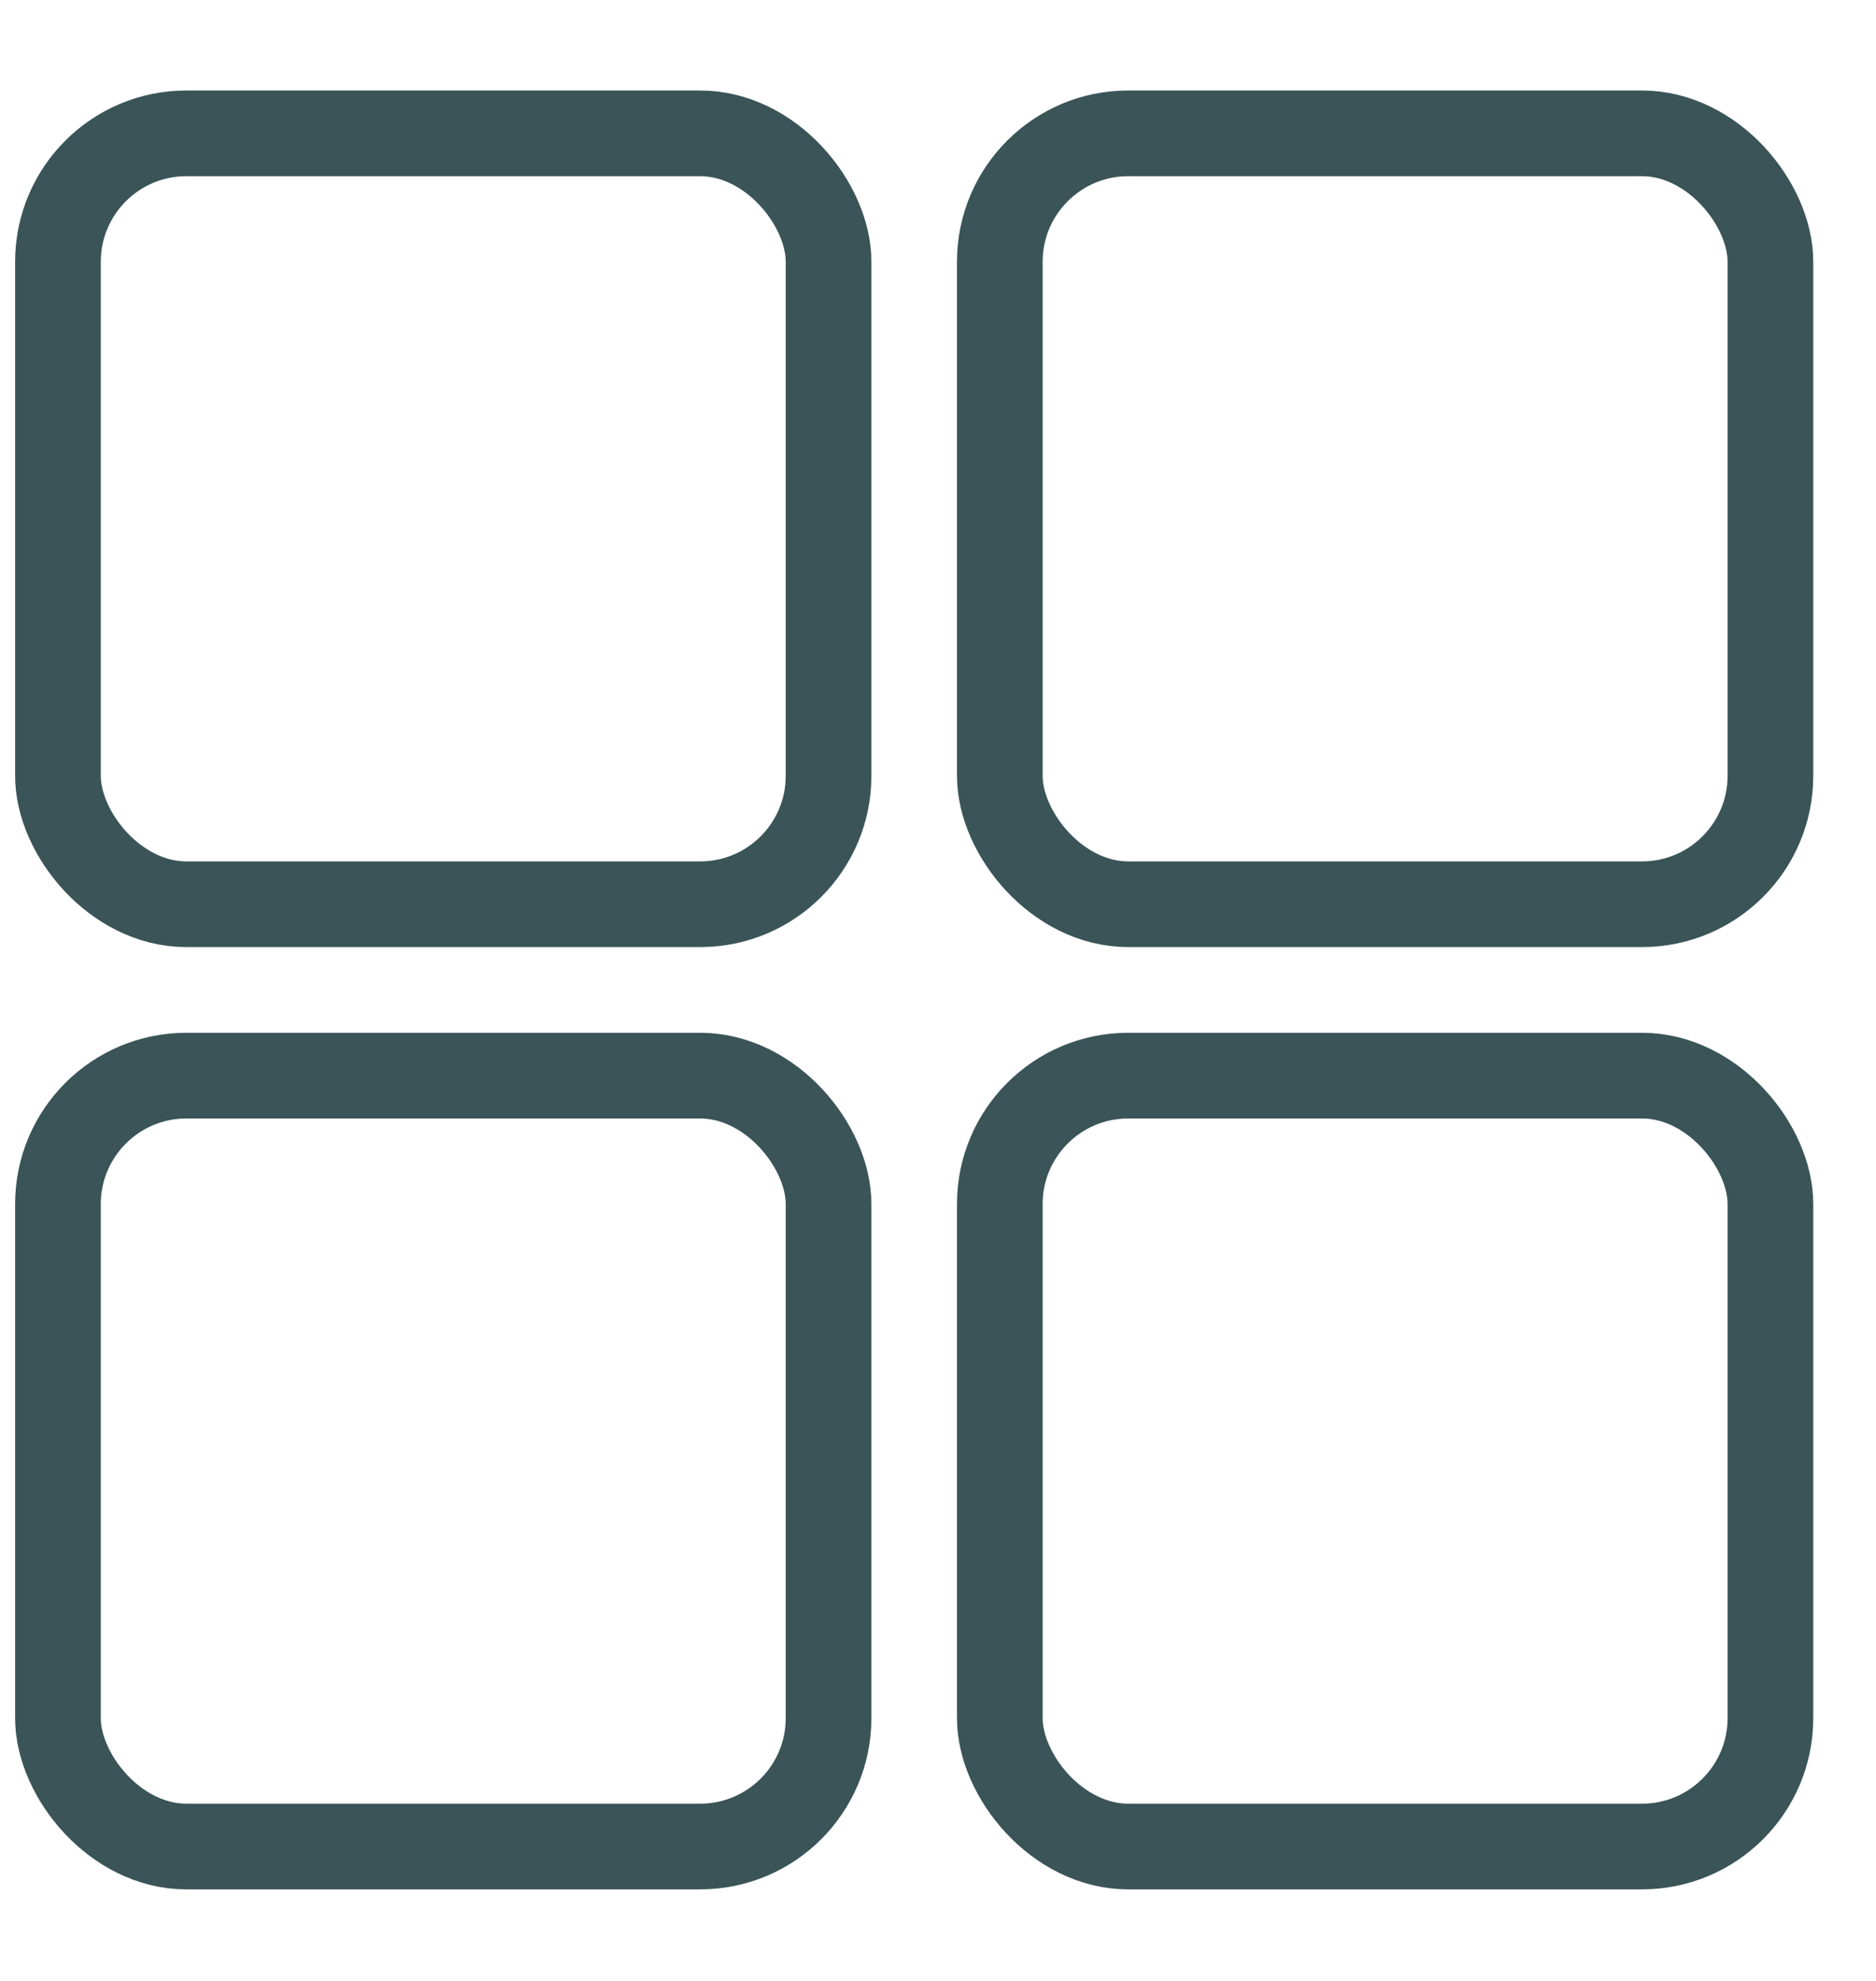
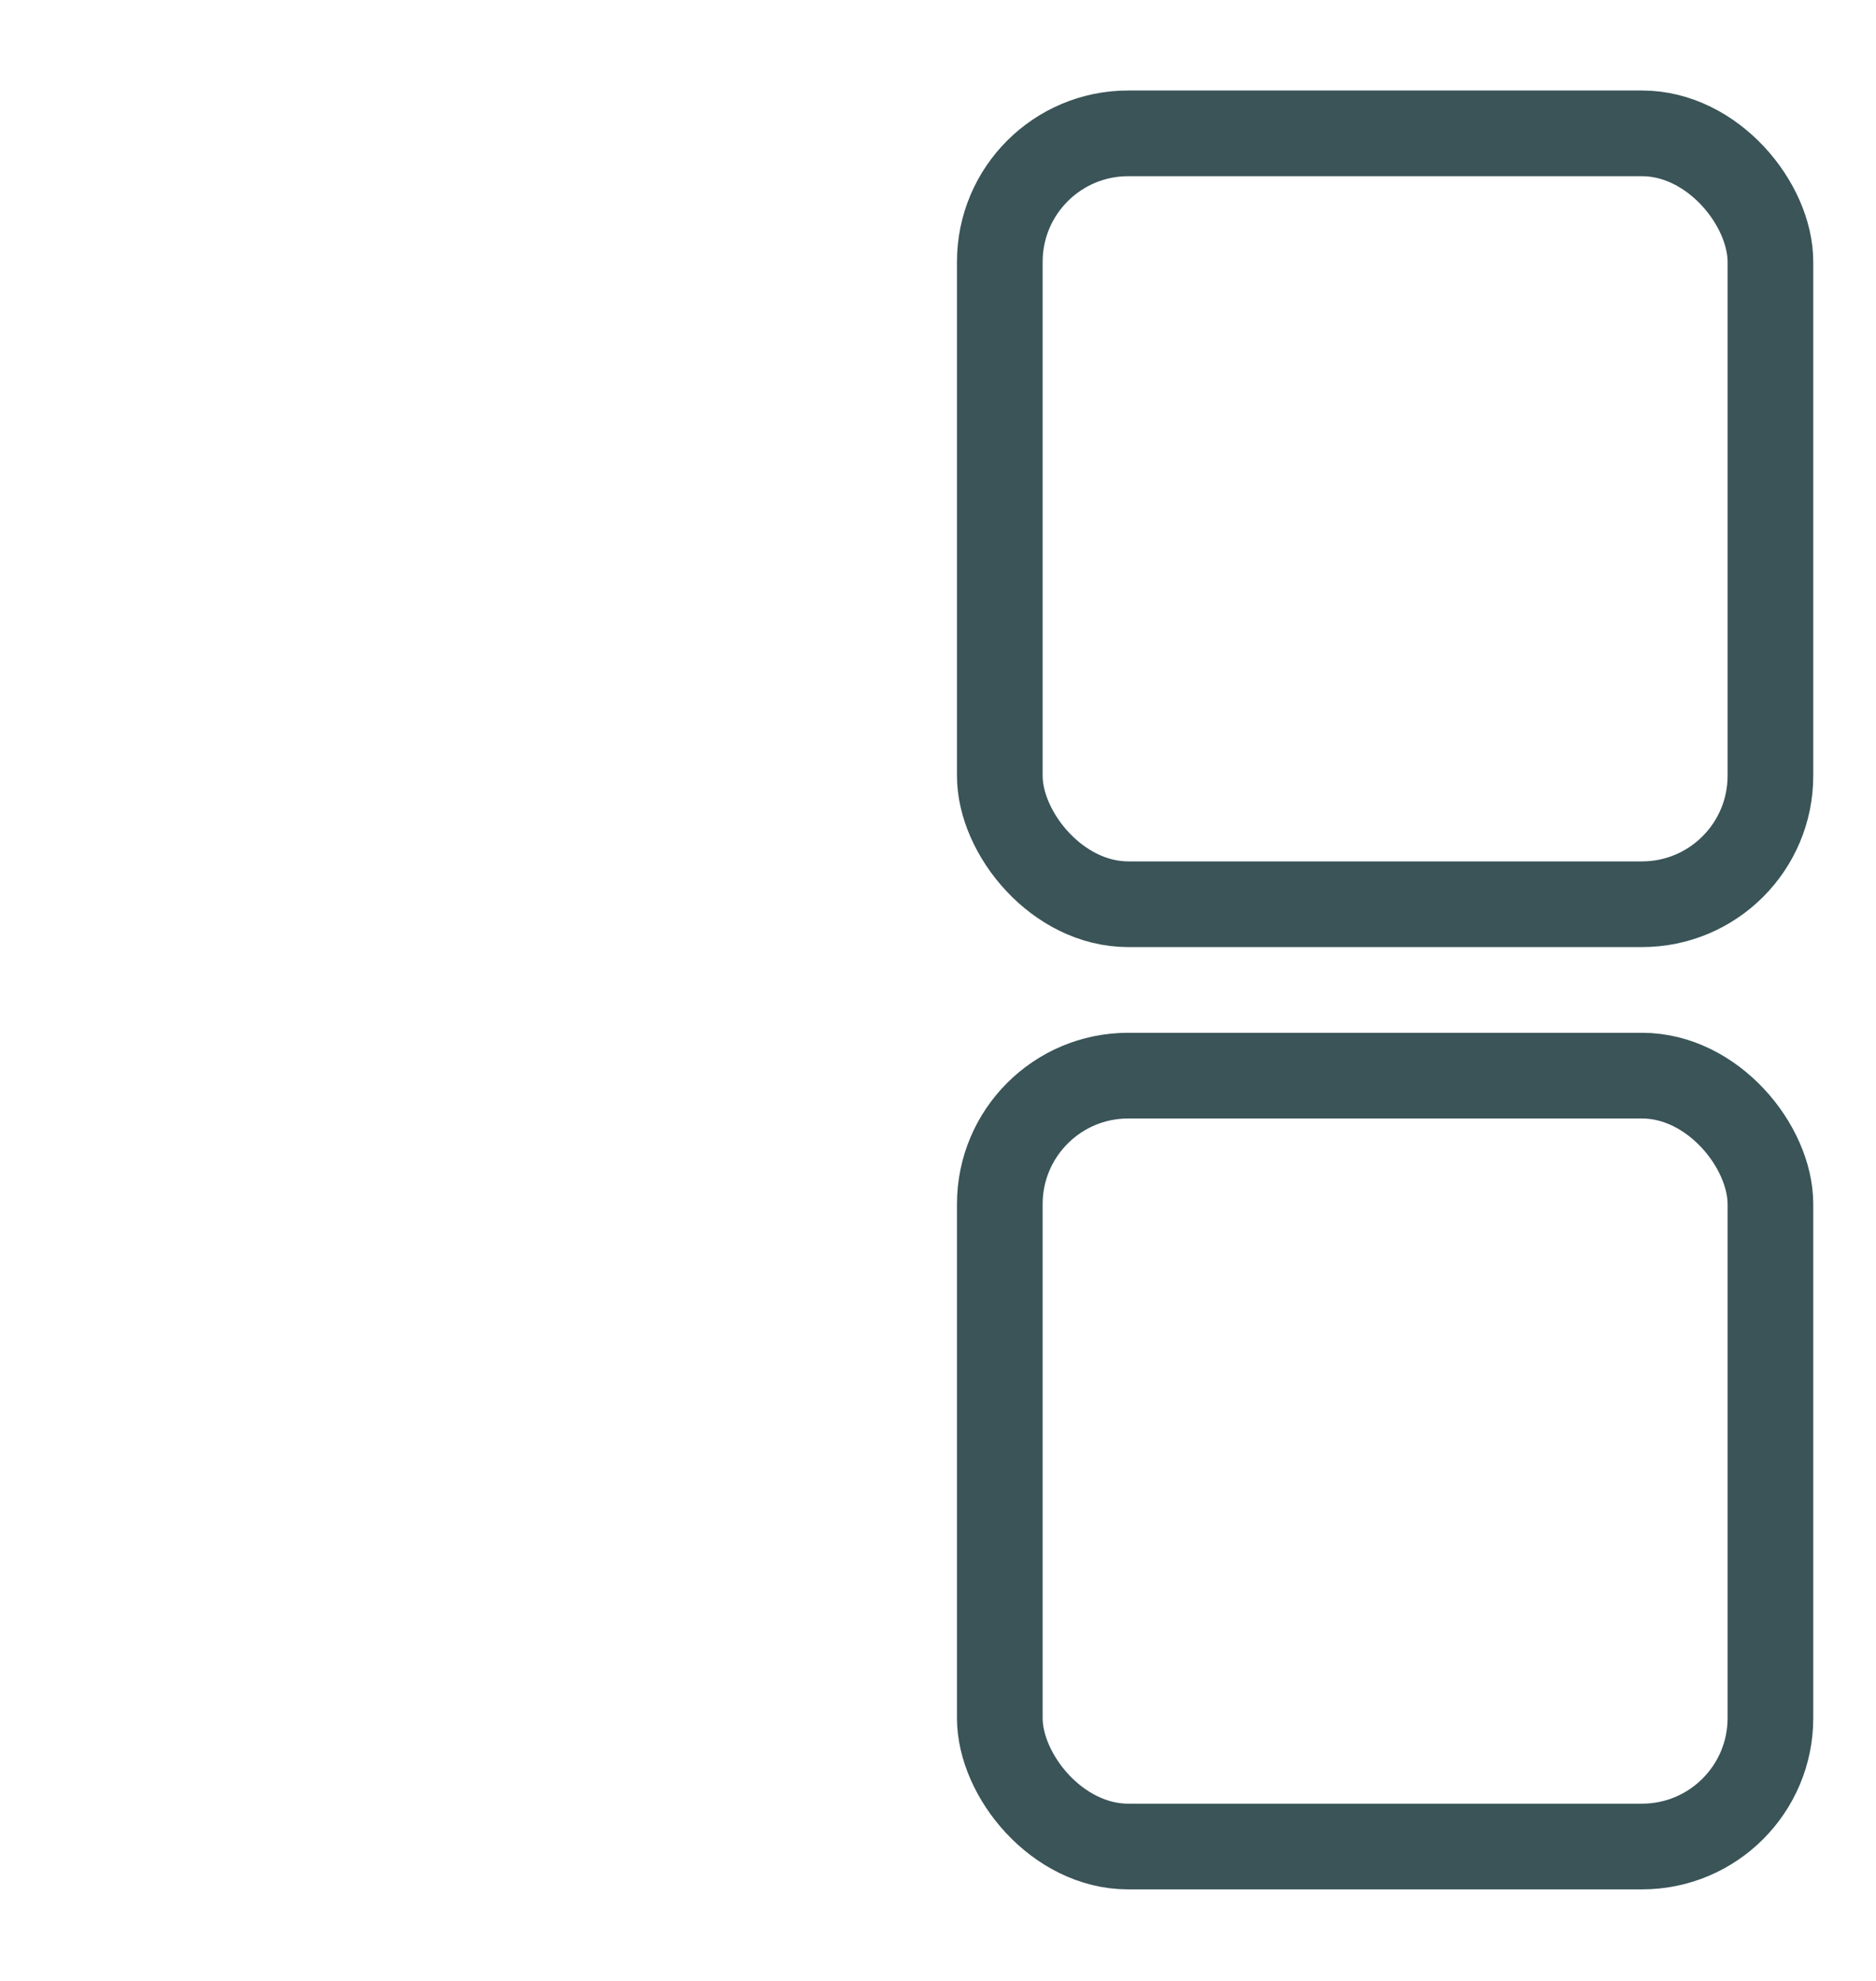
<svg xmlns="http://www.w3.org/2000/svg" width="18" height="19" viewBox="0 0 18 19" fill="none">
-   <rect x="0.556" y="1.279" width="7.394" height="7.394" rx="1.232" stroke="#3A5458" stroke-width="0.822" />
-   <rect x="0.556" y="10.317" width="7.394" height="7.394" rx="1.232" stroke="#3A5458" stroke-width="0.822" />
  <rect x="9.593" y="10.317" width="7.394" height="7.394" rx="1.232" stroke="#3A5458" stroke-width="0.822" />
  <rect x="9.593" y="1.279" width="7.394" height="7.394" rx="1.232" stroke="#3A5458" stroke-width="0.822" />
</svg>